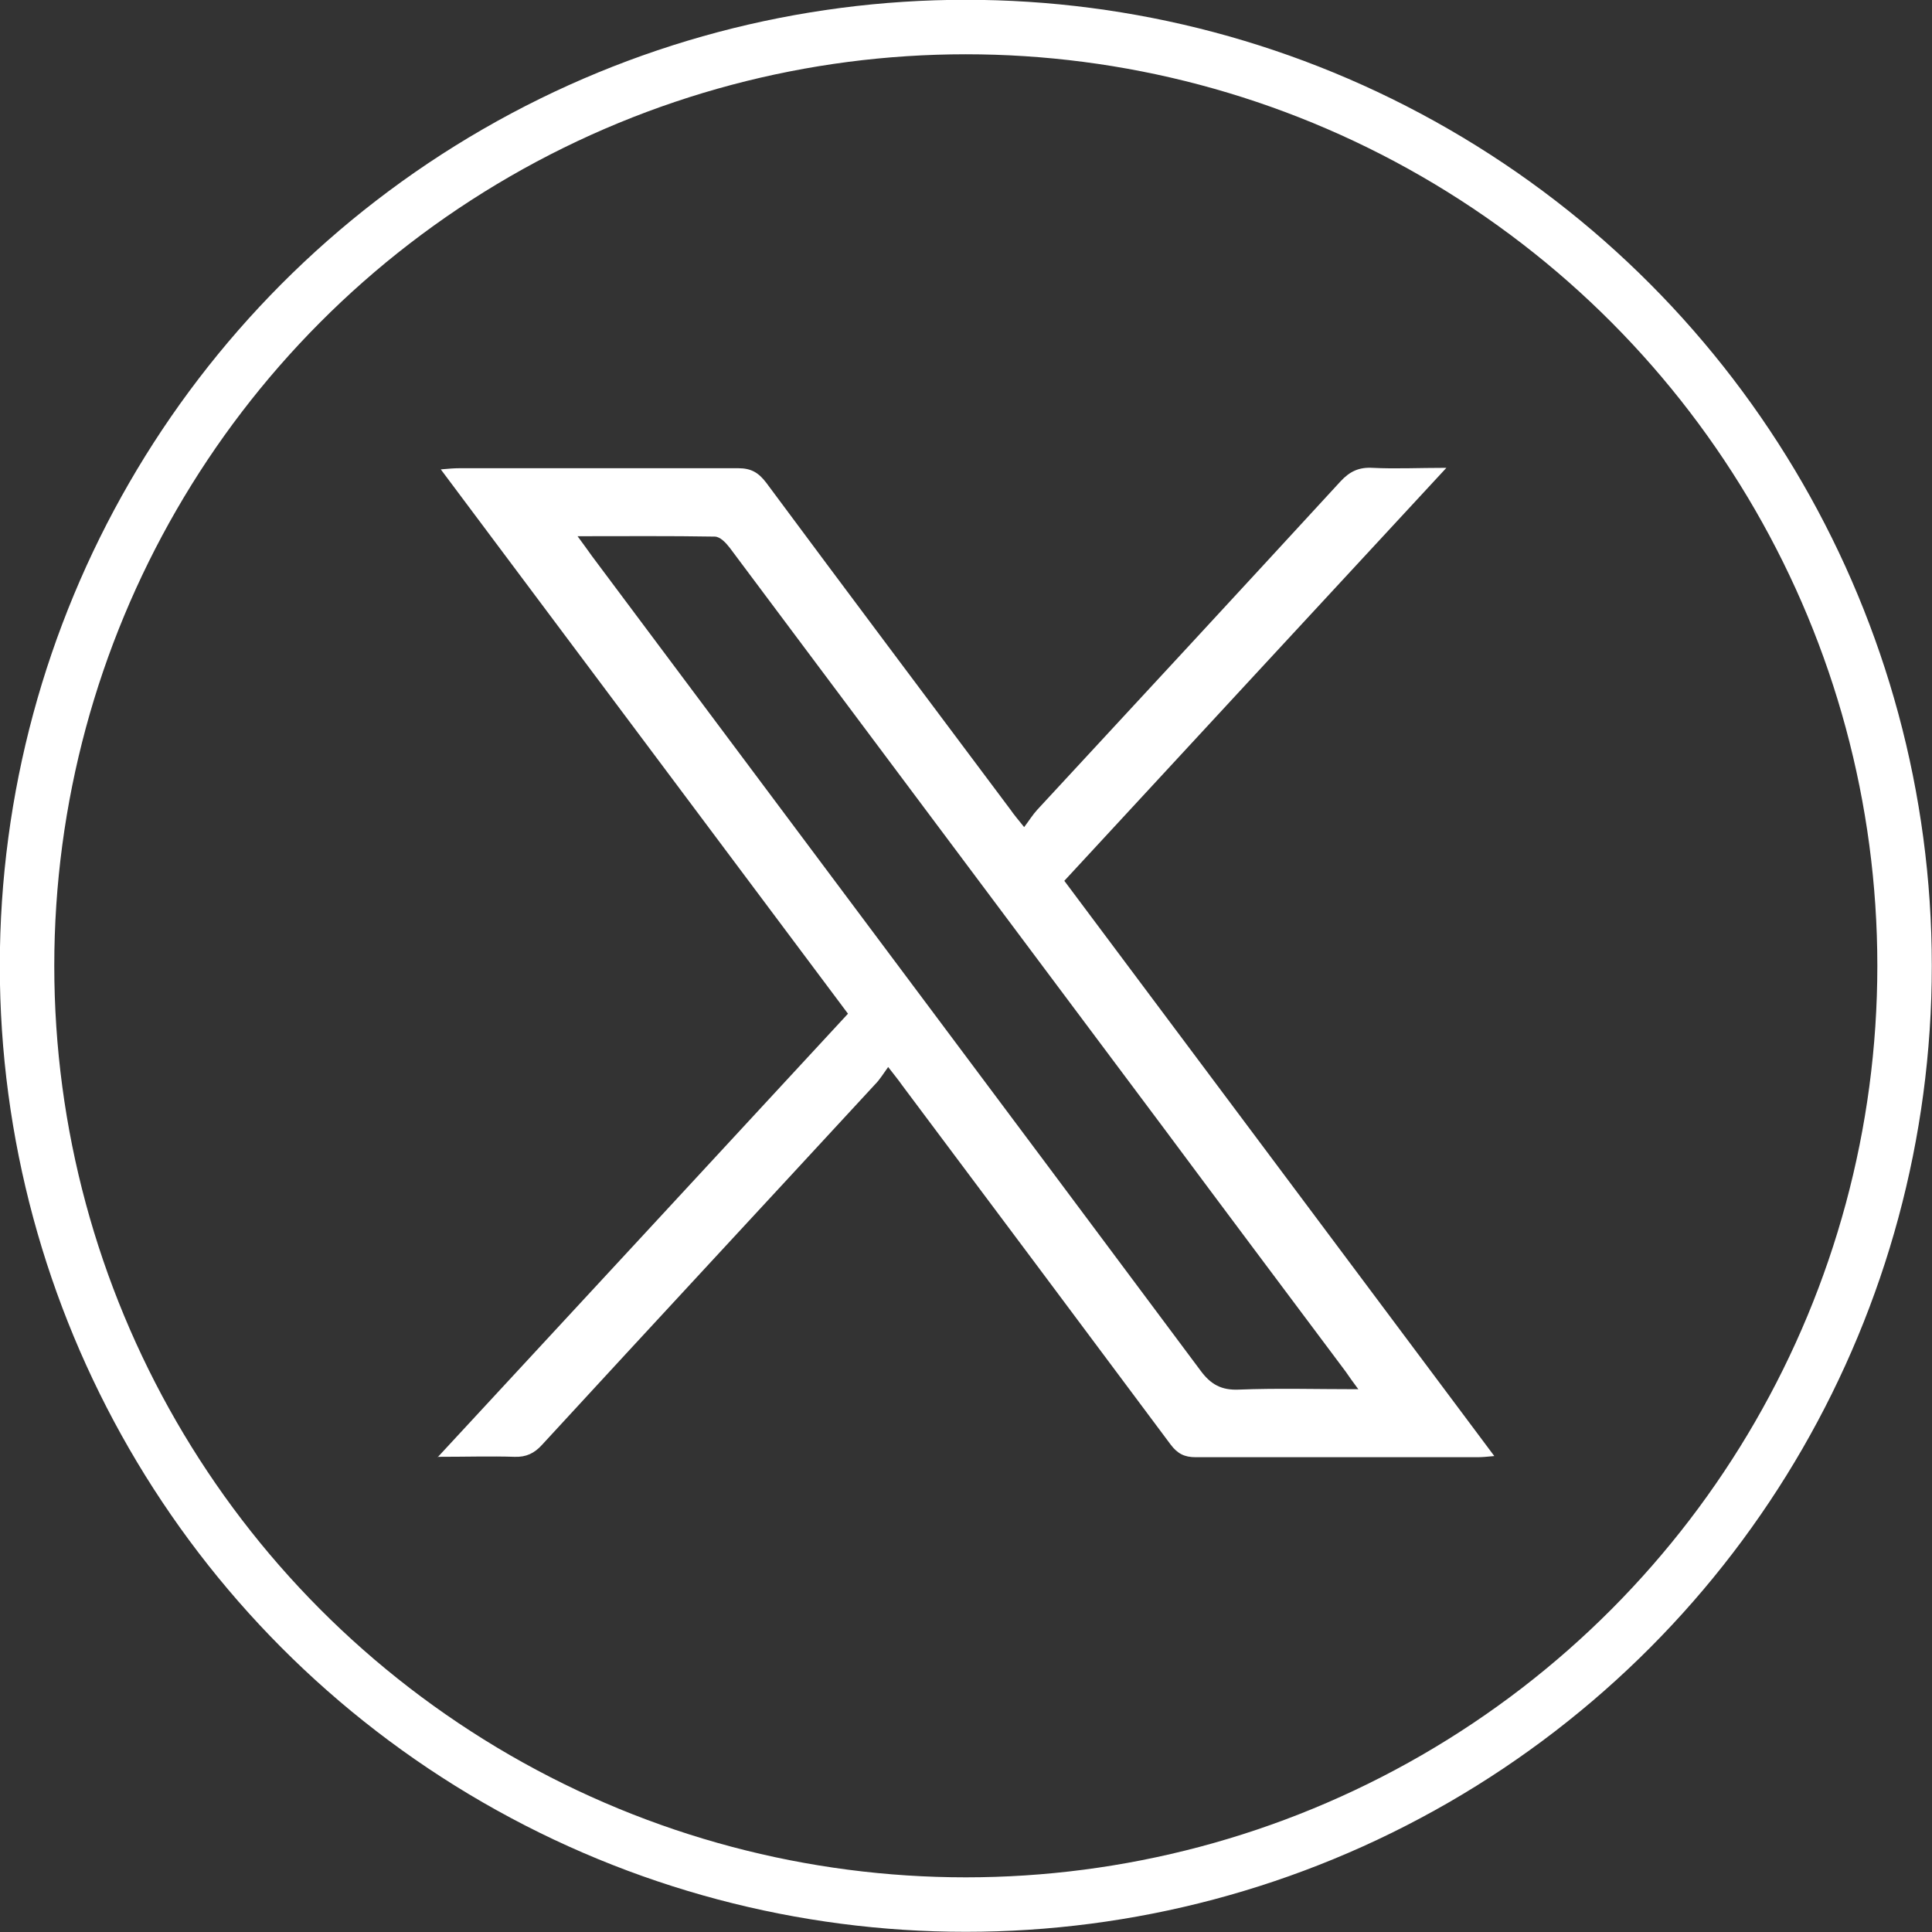
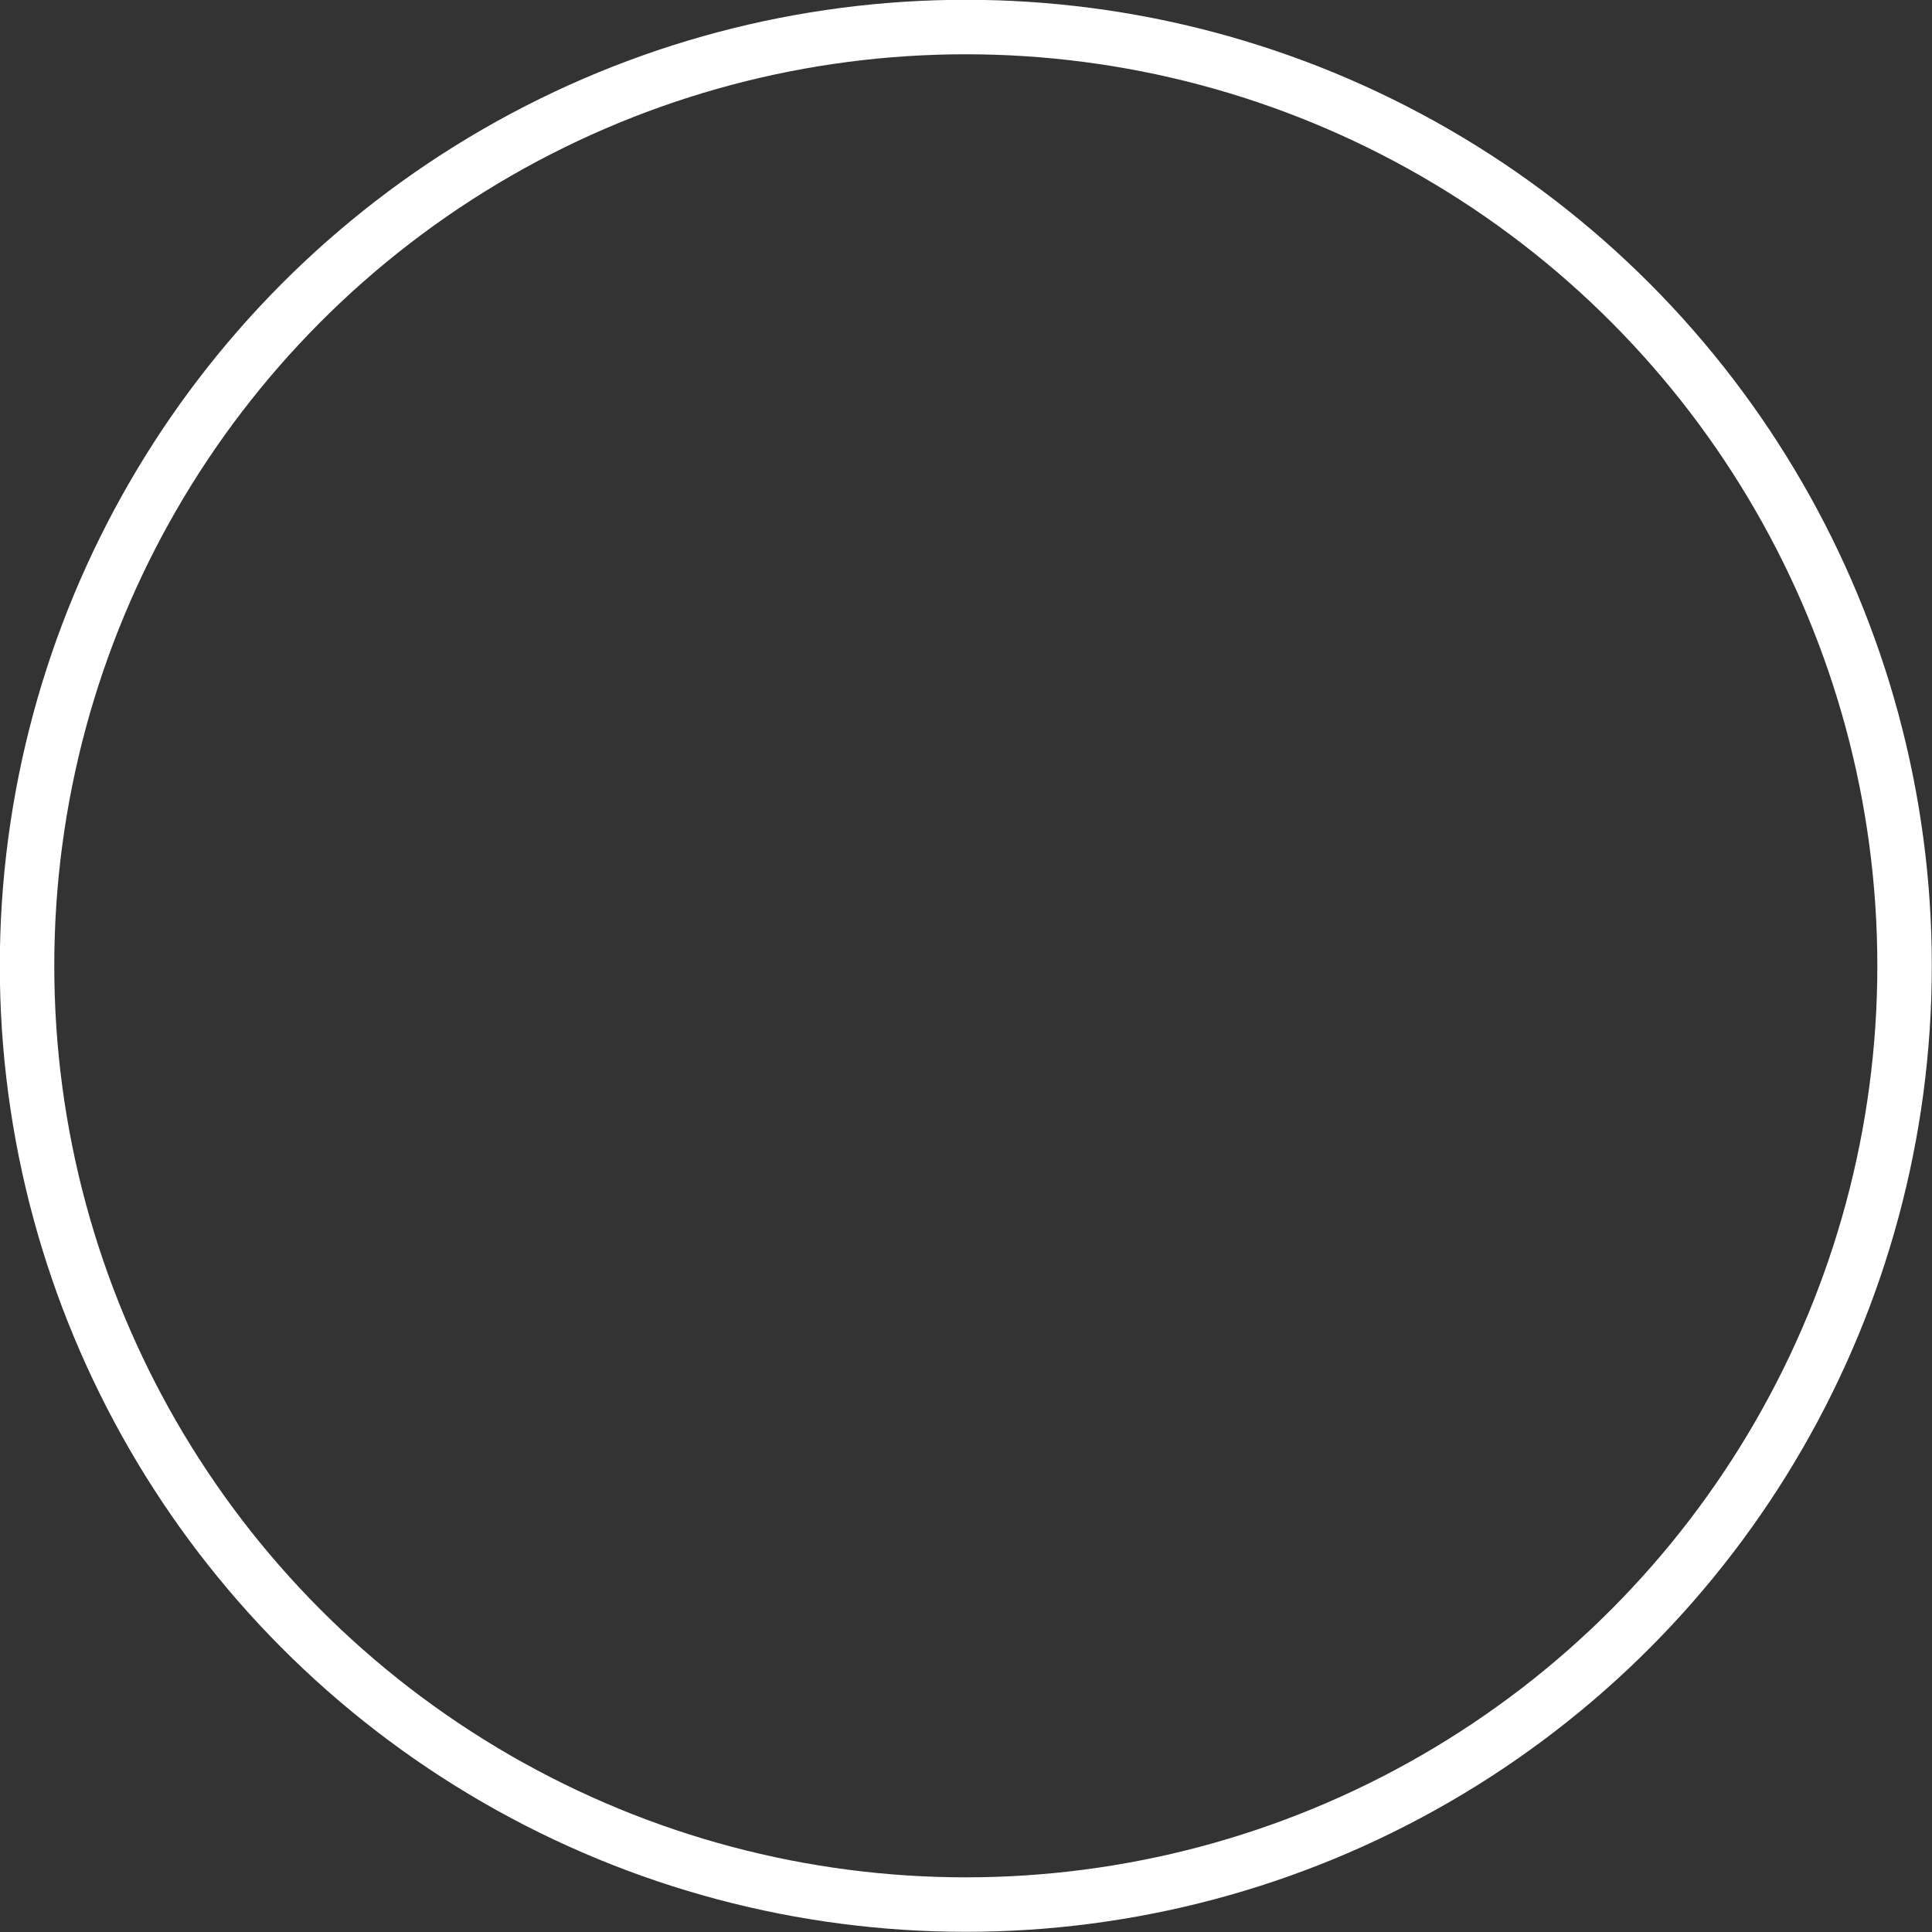
<svg xmlns="http://www.w3.org/2000/svg" id="Layer_2" data-name="Layer 2" viewBox="0 0 50.01 50.01">
  <rect x="0" y="0" width="50.01" height="50.01" fill="#333333" stroke="none" />
  <defs>
    <style>
      .cls-1 {
        fill: none;
        stroke: #fff;
        stroke-miterlimit: 10;
        stroke-width: 1.41px;
      }

      .cls-2 {
        fill: #fff;
        stroke-width: 0px;
      }
    </style>
  </defs>
  <g id="bottom">
    <g>
      <circle class="cls-1" cx="25" cy="25" r="24.3" />
      <g id="_8WewIz" data-name="8WewIz">
-         <path class="cls-2" d="M11.32,37.73c3.6-3.89,7.11-7.68,10.63-11.49-3.51-4.69-7-9.36-10.54-14.09.22-.02.35-.03.49-.03,2.4,0,4.8,0,7.21,0,.33,0,.52.11.72.37,2.1,2.83,4.21,5.64,6.32,8.46.09.13.19.25.36.46.13-.17.22-.32.34-.45,2.62-2.83,5.24-5.66,7.85-8.5.24-.26.48-.37.83-.35.59.03,1.18,0,1.91,0-3.35,3.62-6.62,7.15-9.89,10.69,3.71,4.96,7.4,9.9,11.13,14.89-.2.02-.32.03-.44.03-2.43,0-4.86,0-7.29,0-.29,0-.47-.09-.65-.33-2.31-3.1-4.63-6.2-6.95-9.3-.09-.13-.19-.25-.36-.47-.13.18-.22.33-.34.45-2.87,3.11-5.75,6.21-8.62,9.33-.2.22-.41.32-.71.31-.62-.02-1.24,0-1.99,0ZM14.95,13.88c.17.23.27.37.37.51,5.25,7.03,10.51,14.05,15.75,21.08.27.37.55.52,1,.5,1-.04,1.99-.01,3.09-.01-.15-.2-.24-.33-.33-.46-1.57-2.1-3.14-4.19-4.7-6.29-3.75-5.01-7.49-10.02-11.24-15.03-.1-.13-.25-.29-.39-.29-1.15-.02-2.29-.01-3.55-.01Z" />
-       </g>
+         </g>
    </g>
  </g>
</svg>